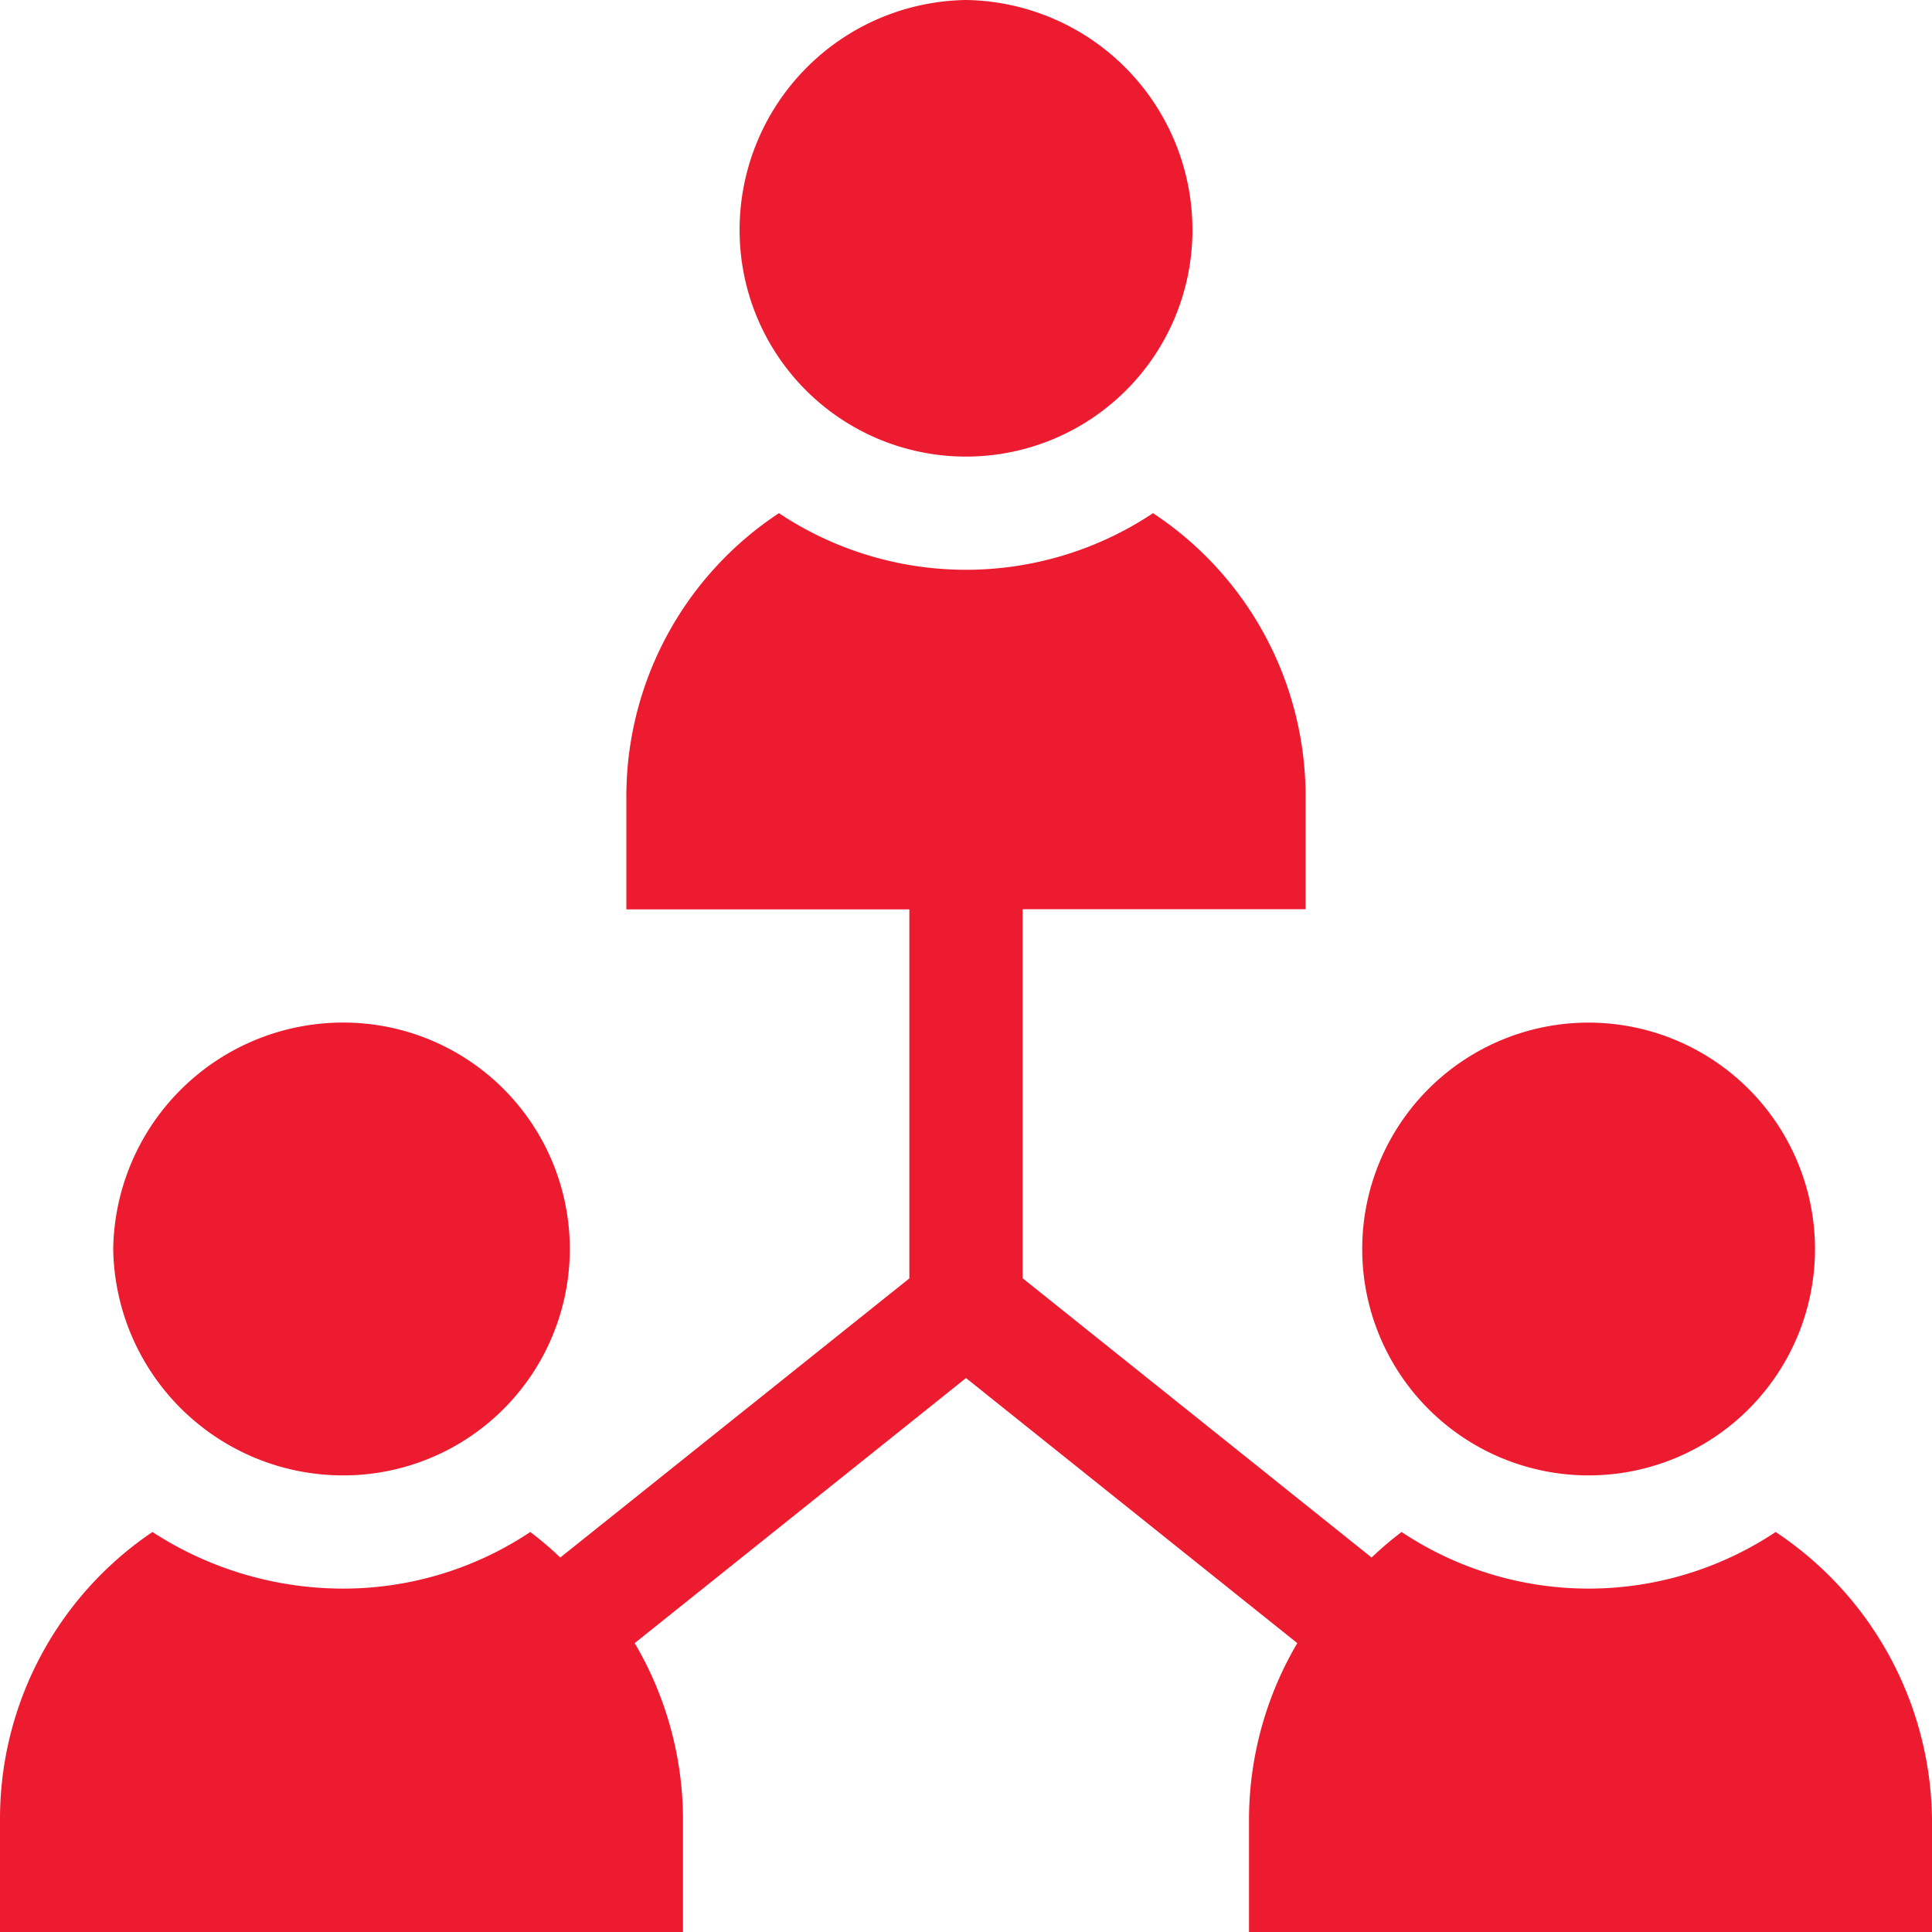
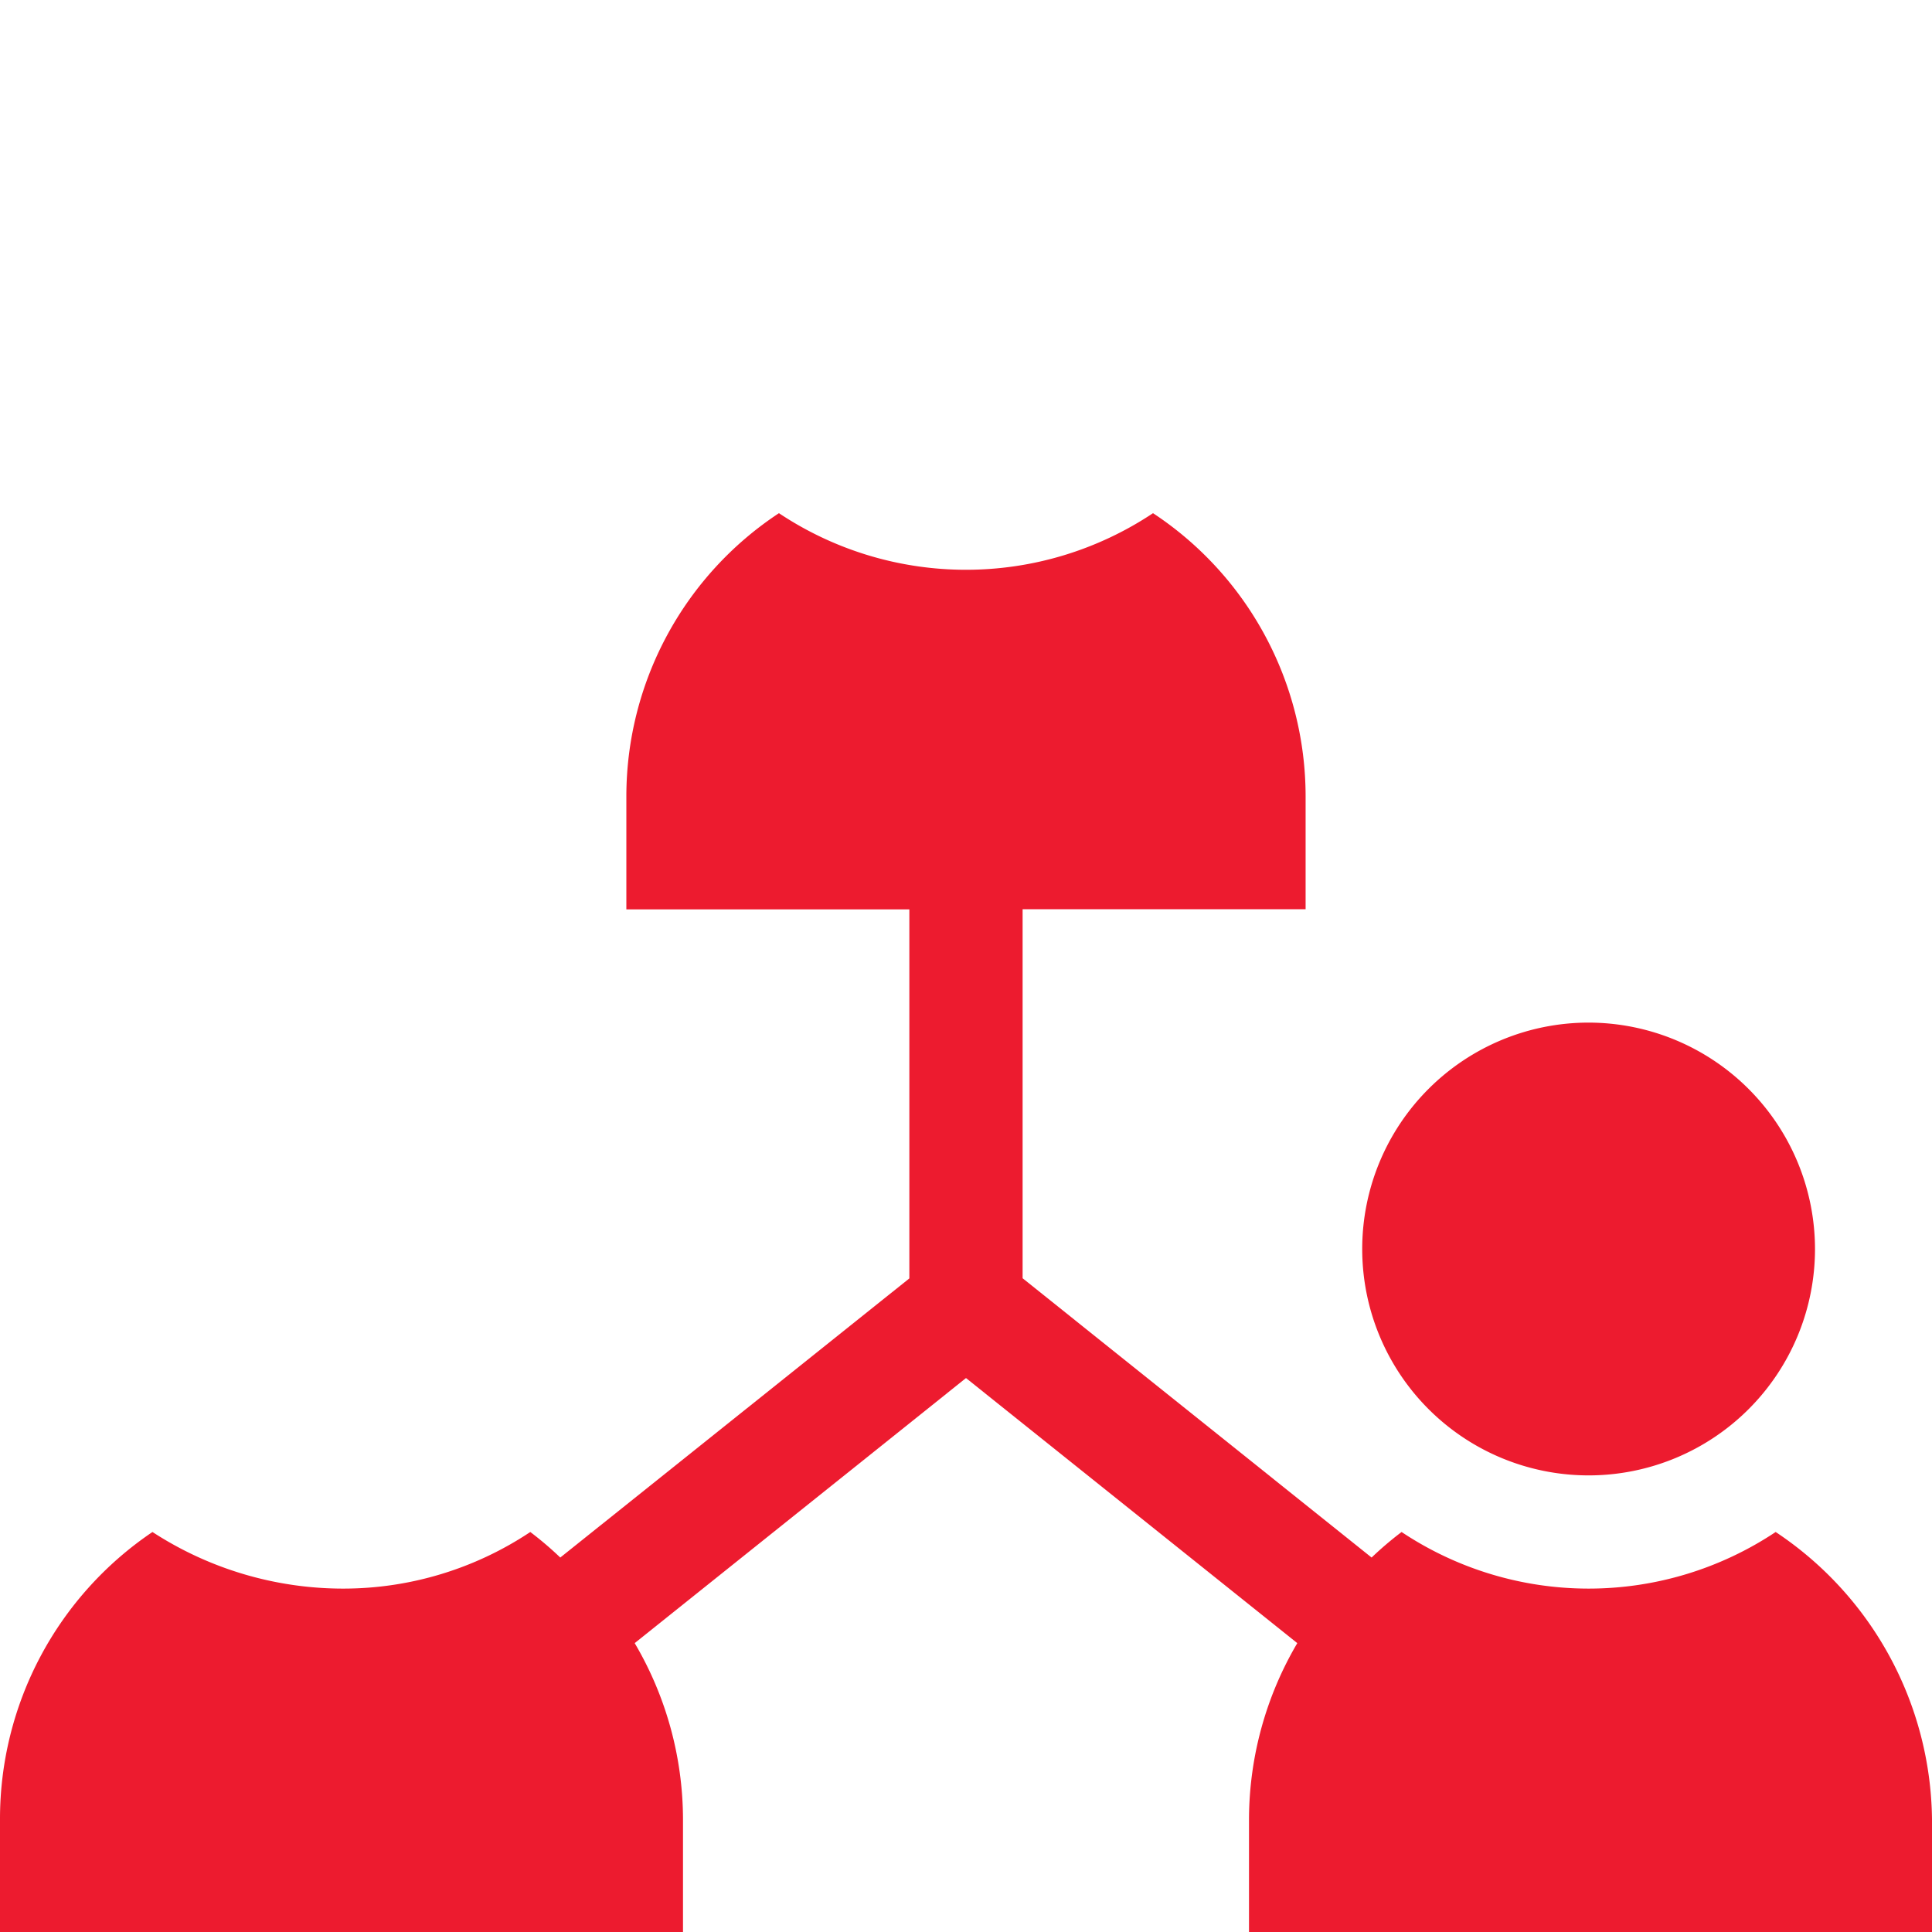
<svg xmlns="http://www.w3.org/2000/svg" id="toptanci" width="50" height="50" viewBox="0 0 50 50">
-   <path id="Path_71" data-name="Path 71" d="M201.859,0A5.95,5.95,0,0,0,196,5.957a5.859,5.859,0,0,0,11.719,0A5.95,5.95,0,0,0,201.859,0Zm0,0" transform="translate(-176.859)" fill="#ed1b2f" />
-   <path id="Path_72" data-name="Path 72" d="M30,276.859a5.95,5.95,0,0,0,5.957,5.859,5.859,5.859,0,0,0,0-11.719A5.95,5.95,0,0,0,30,276.859Zm0,0" transform="translate(-27.07 -244.535)" fill="#ed1b2f" />
  <path id="Path_73" data-name="Path 73" d="M366.859,271a5.859,5.859,0,1,0,5.859,5.859A5.865,5.865,0,0,0,366.859,271Zm0,0" transform="translate(-325.746 -244.535)" fill="#ed1b2f" />
  <path id="Path_74" data-name="Path 74" d="M45.954,162.367a8.73,8.73,0,0,1-9.681,0,8.814,8.814,0,0,0-.776.661L26.465,155.8v-9.55h7.324v-2.93A8.781,8.781,0,0,0,29.84,136a8.73,8.73,0,0,1-9.681,0,8.781,8.781,0,0,0-3.949,7.324v2.93h7.324v9.55L14.5,163.028a8.814,8.814,0,0,0-.776-.661,8.729,8.729,0,0,1-4.84,1.465,9.052,9.052,0,0,1-4.938-1.465A8.955,8.955,0,0,0,0,169.789v2.93H17.676v-2.93a9.019,9.019,0,0,0-1.25-4.546L25,158.383l8.574,6.86a9.019,9.019,0,0,0-1.25,4.546v2.93H50v-2.93A9.044,9.044,0,0,0,45.954,162.367Zm0,0" transform="translate(0 -122.719)" fill="#ed1b2f" />
</svg>